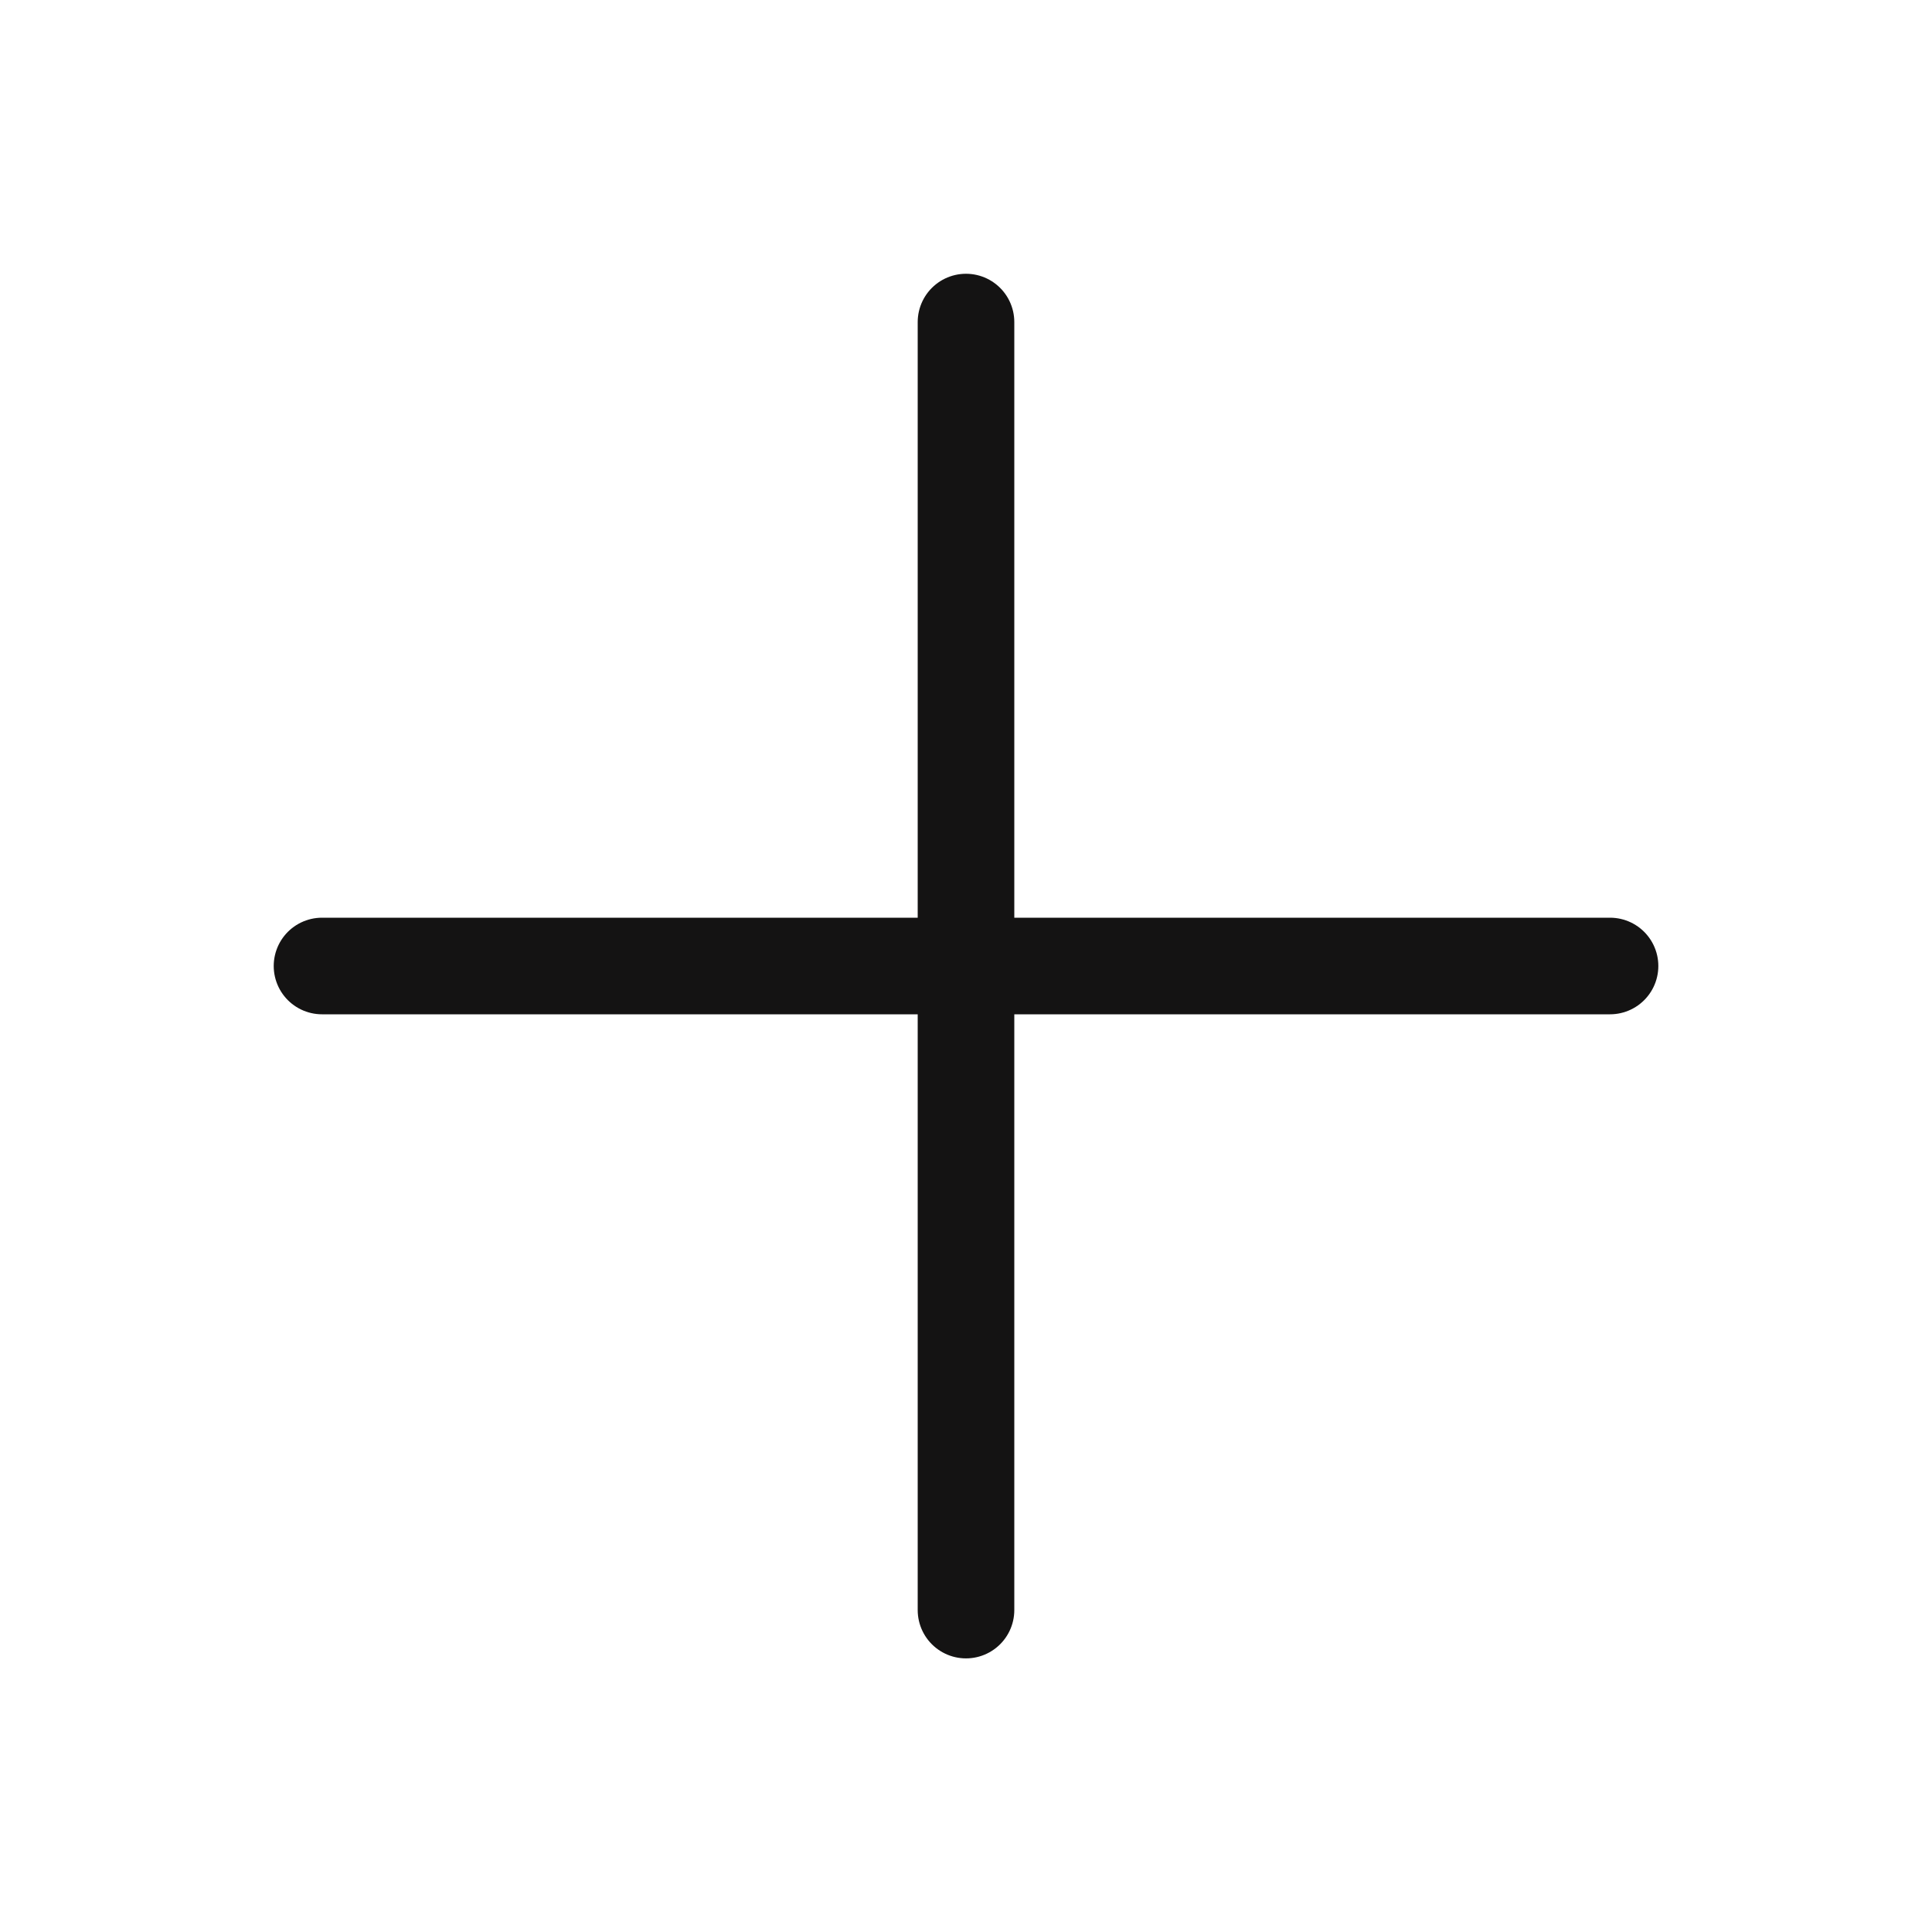
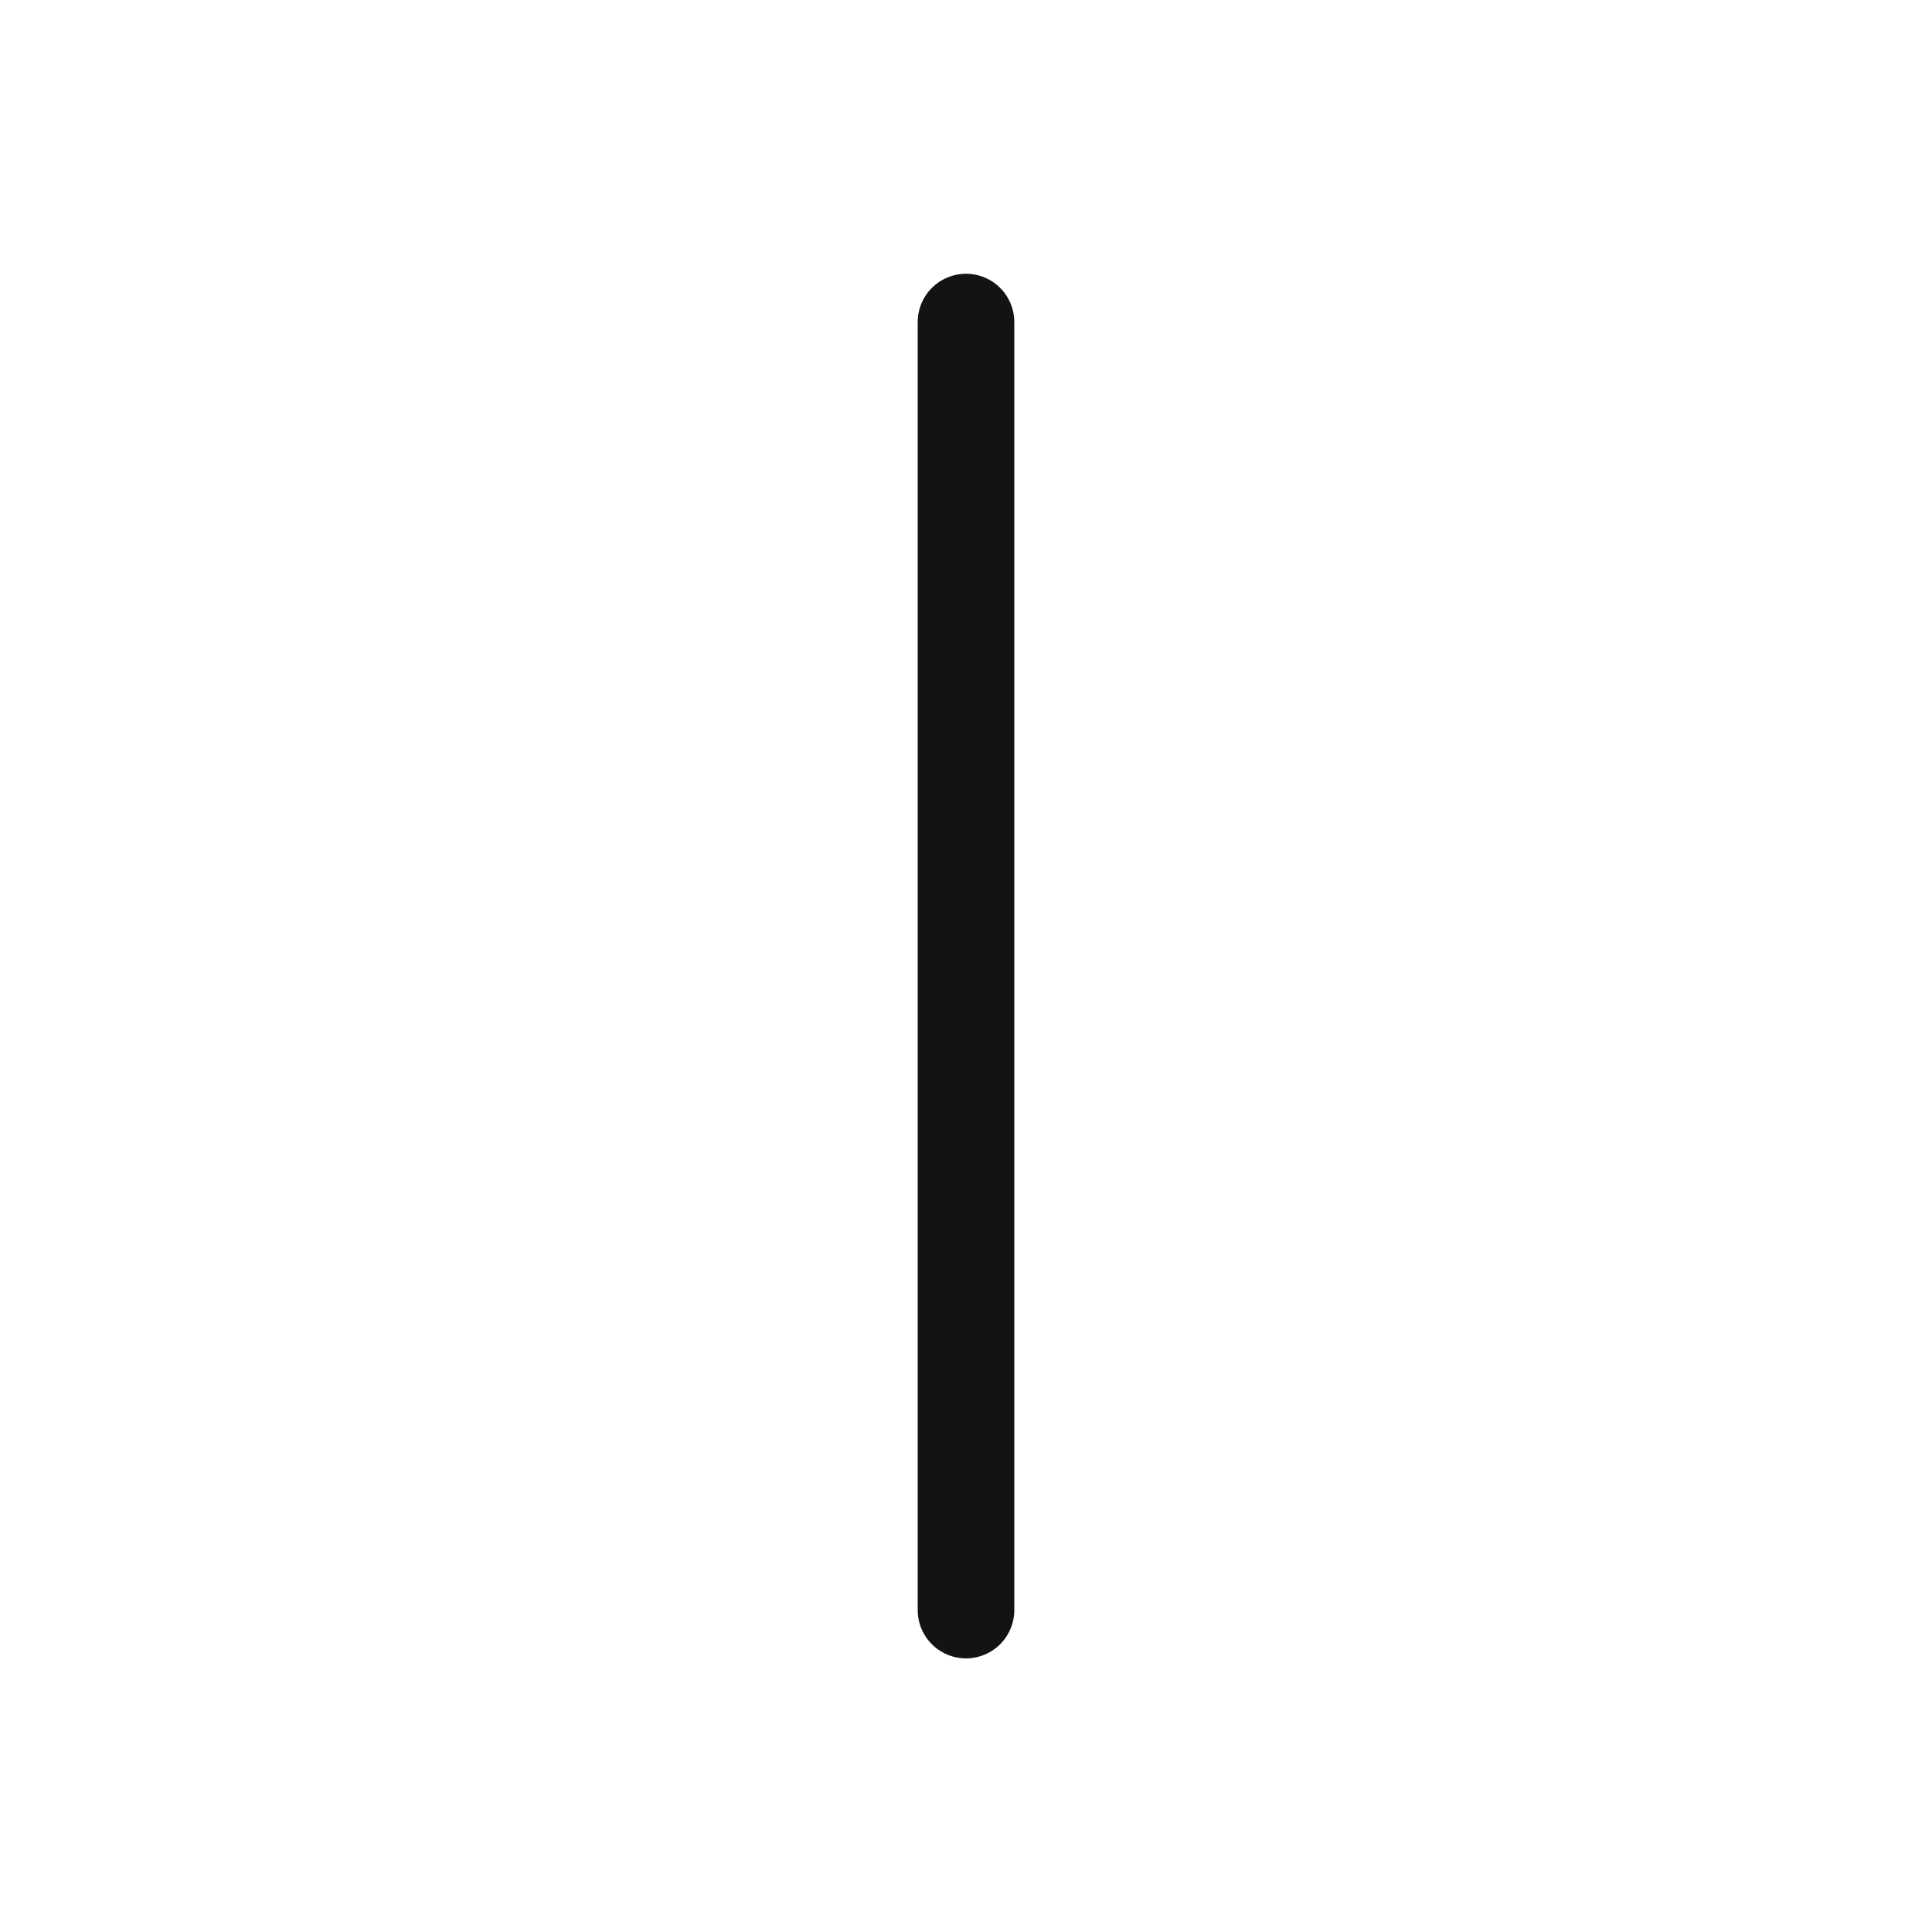
<svg xmlns="http://www.w3.org/2000/svg" width="40" height="40" viewBox="0 0 40 40" fill="none">
  <g id="PlusCircle">
-     <path id="Vector" d="M6.667 20H33.334" stroke="#141313" stroke-width="2" stroke-linecap="round" stroke-linejoin="round" />
    <path id="Vector_2" d="M20 6.668V33.335" stroke="#141313" stroke-width="2" stroke-linecap="round" stroke-linejoin="round" />
  </g>
</svg>